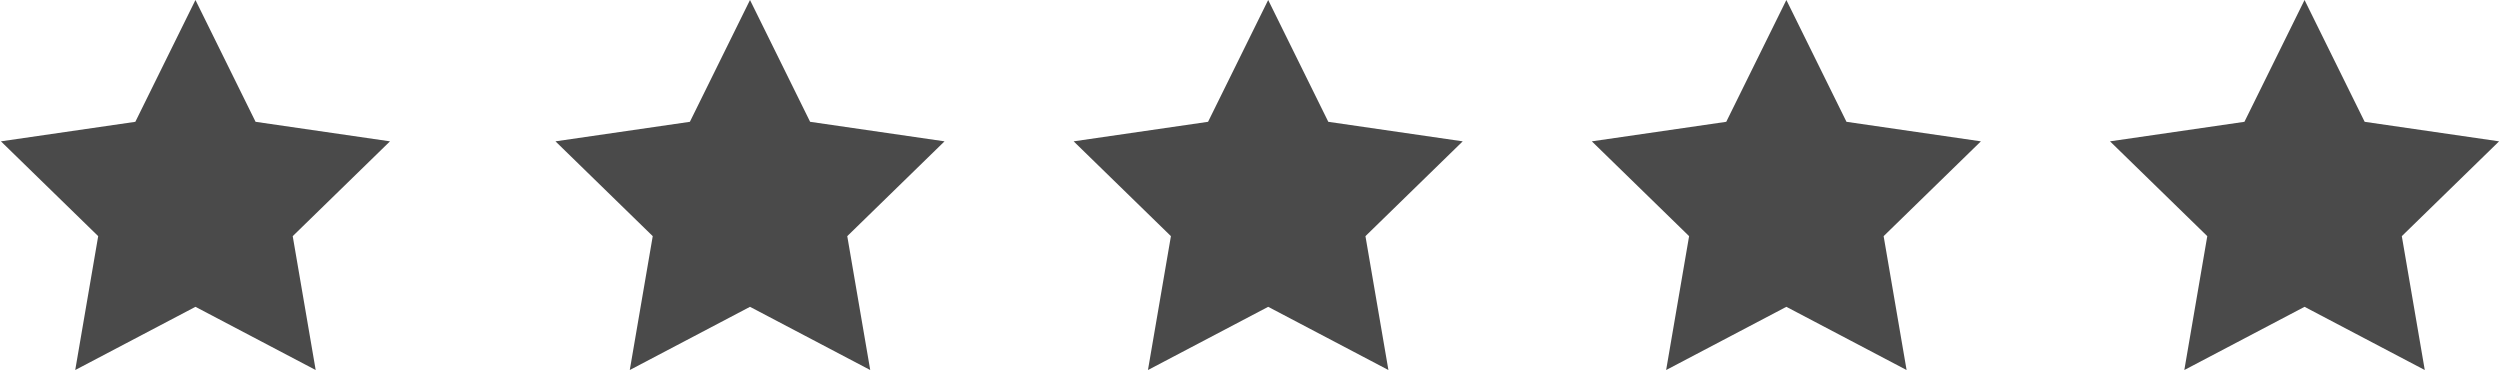
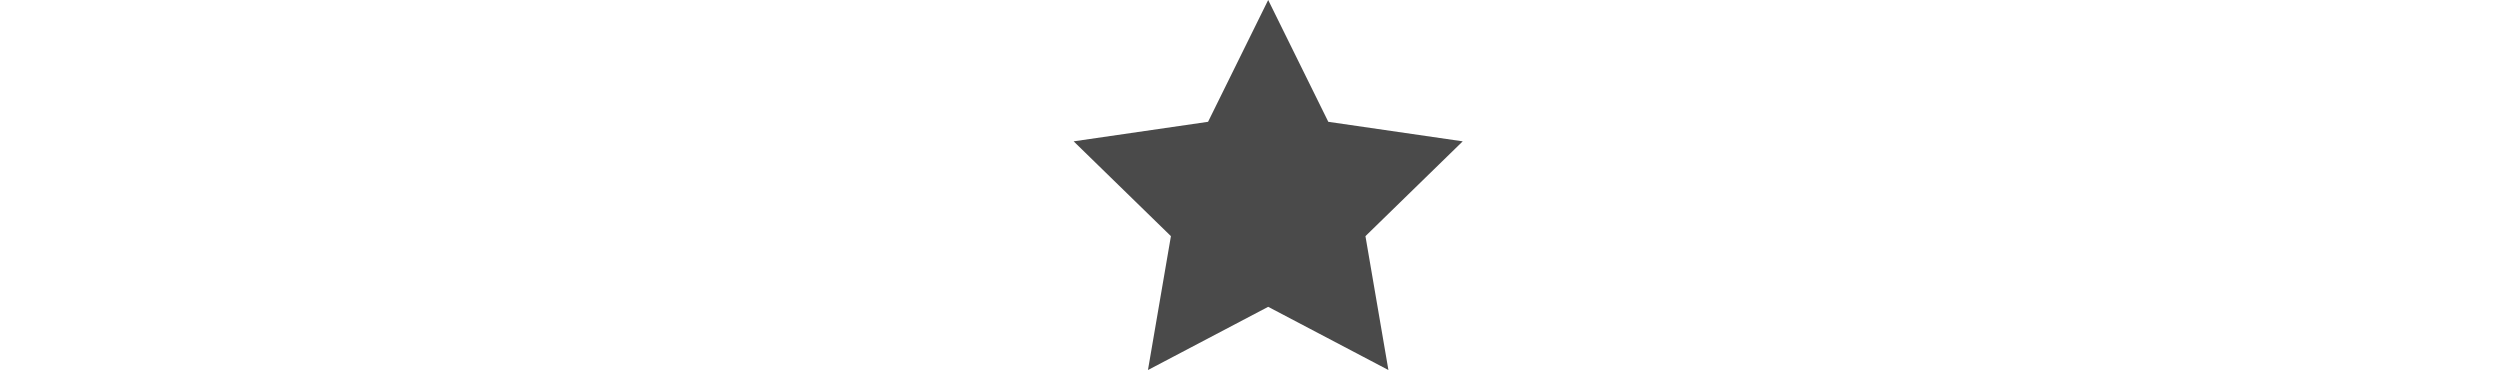
<svg xmlns="http://www.w3.org/2000/svg" width="275px" height="41px" viewBox="0 0 275 41" version="1.1">
  <title>Artboard</title>
  <g id="Artboard" stroke="none" stroke-width="1" fill="none" fill-rule="evenodd">
-     <polygon id="Star" fill="#4A4A4A" points="21.5 33.75 8.275 40.703 10.801 25.976 0.101 15.547 14.887 13.399 21.5 0 28.113 13.399 42.899 15.547 32.199 25.976 34.725 40.703" />
-     <polygon id="Star-Copy" fill="#4A4A4A" points="82.5 33.75 69.275 40.703 71.801 25.976 61.101 15.547 75.887 13.399 82.5 0 89.113 13.399 103.899 15.547 93.199 25.976 95.725 40.703" />
    <polygon id="Star-Copy-2" fill="#4A4A4A" points="139.5 33.75 126.275 40.703 128.801 25.976 118.101 15.547 132.887 13.399 139.5 0 146.113 13.399 160.899 15.547 150.199 25.976 152.725 40.703" />
-     <polygon id="Star-Copy-3" fill="#4A4A4A" points="196.5 33.75 183.275 40.703 185.801 25.976 175.101 15.547 189.887 13.399 196.5 0 203.113 13.399 217.899 15.547 207.199 25.976 209.725 40.703" />
-     <polygon id="Star-Copy-4" fill="#4A4A4A" points="253.5 33.75 240.275 40.703 242.801 25.976 232.101 15.547 246.887 13.399 253.5 0 260.113 13.399 274.899 15.547 264.199 25.976 266.725 40.703" />
  </g>
</svg>